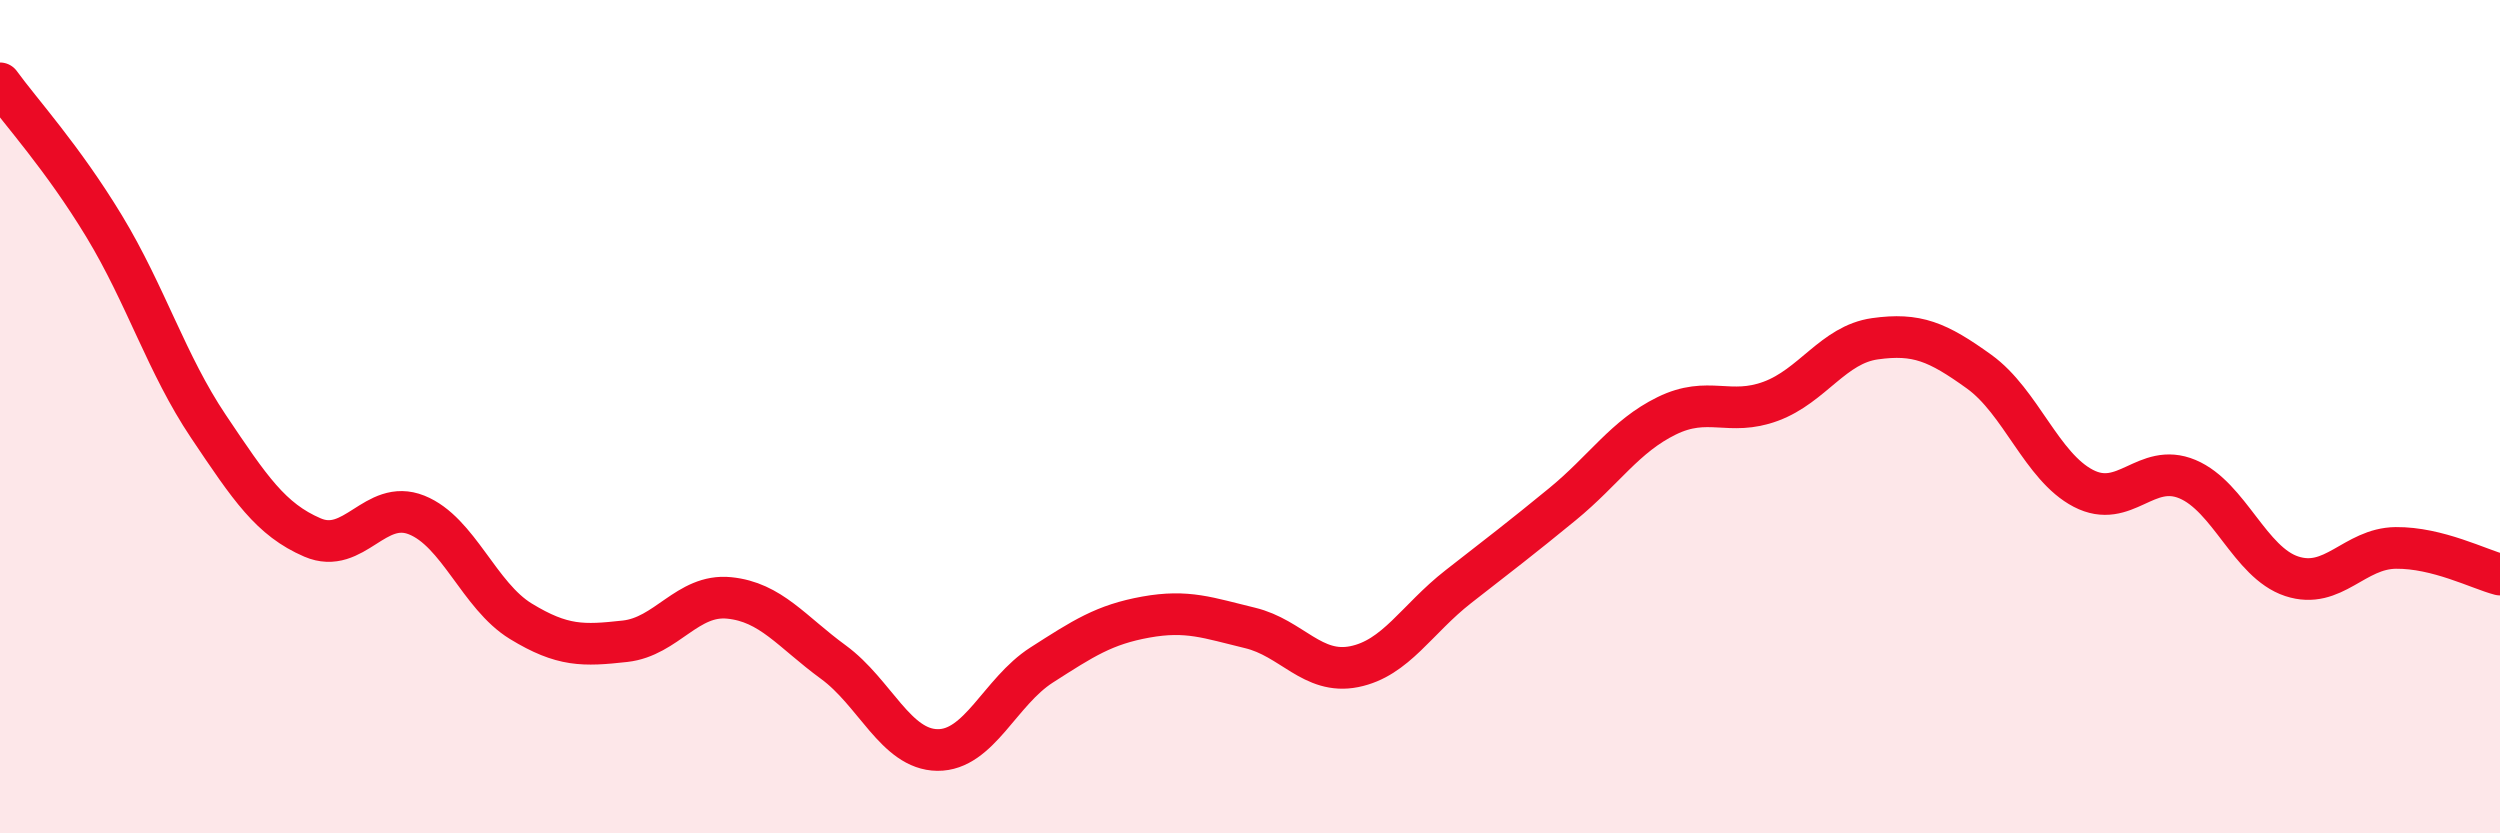
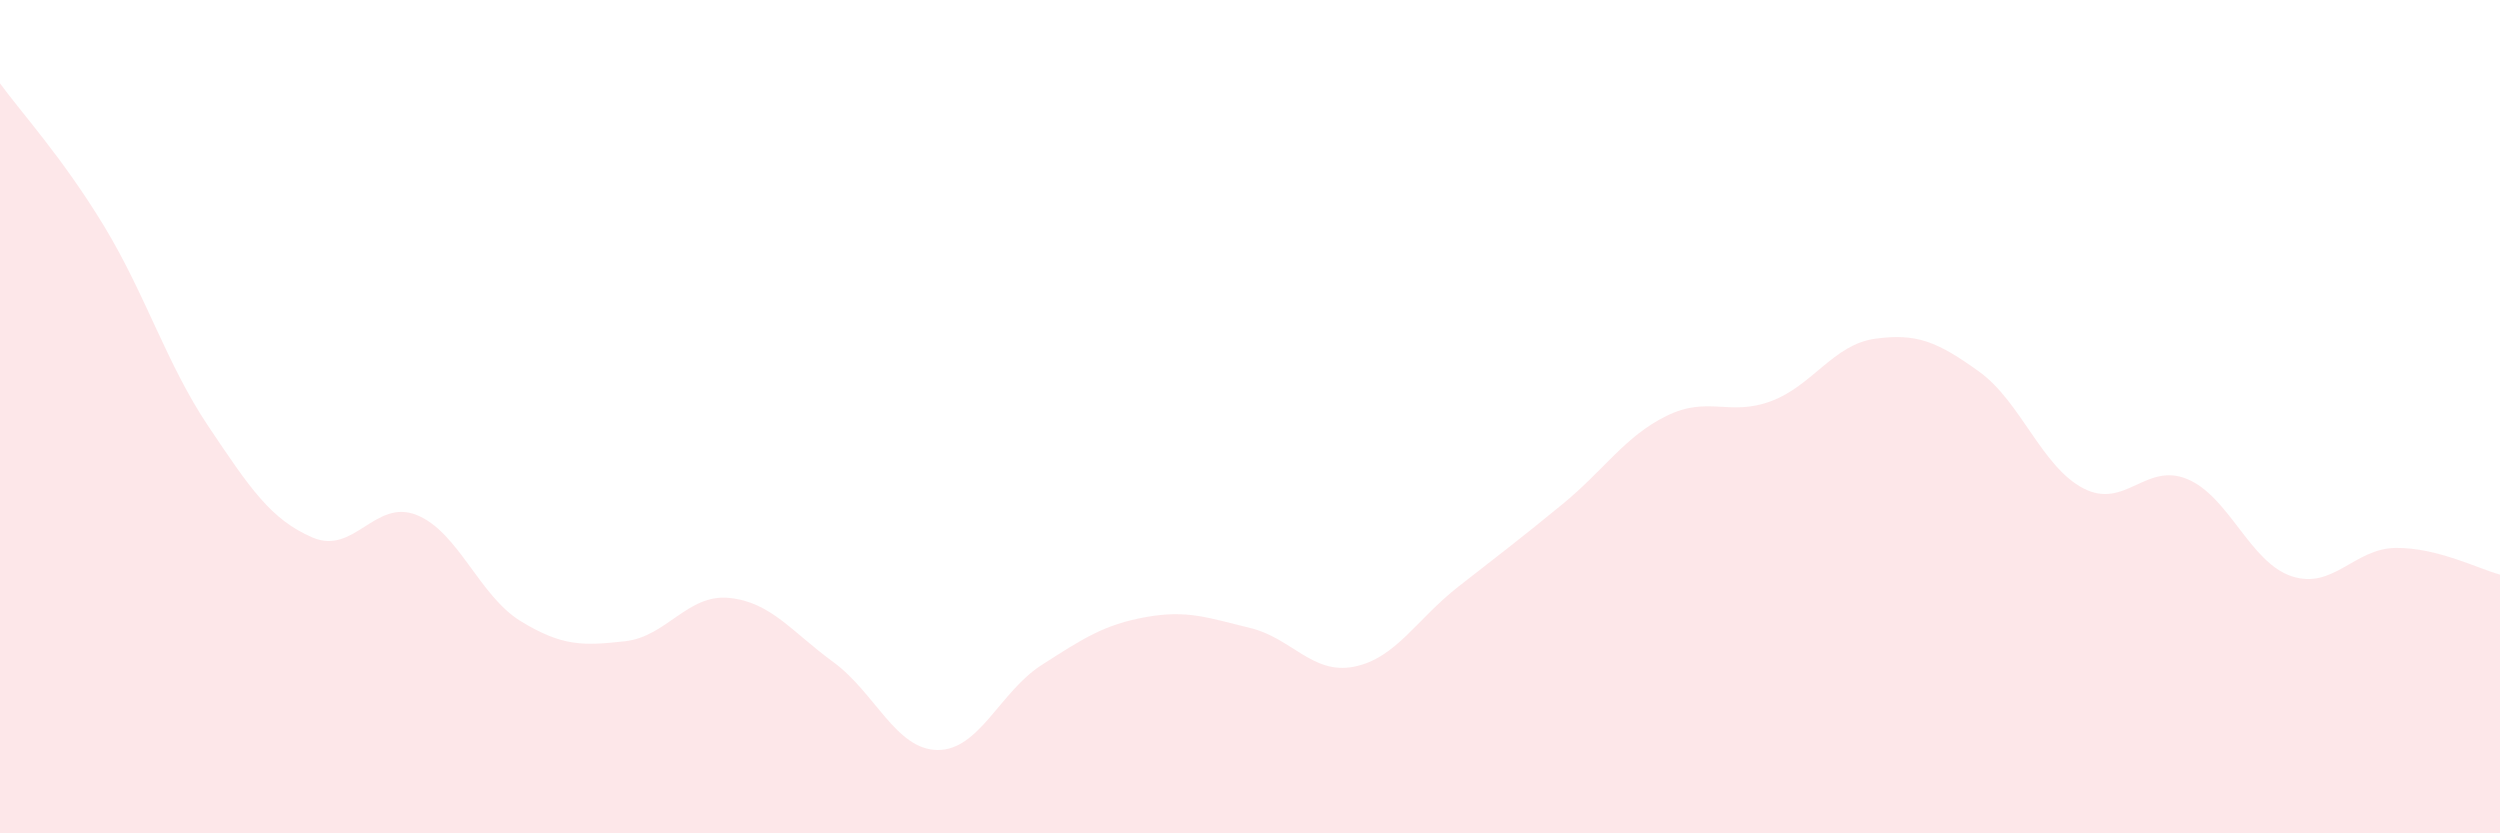
<svg xmlns="http://www.w3.org/2000/svg" width="60" height="20" viewBox="0 0 60 20">
  <path d="M 0,2 C 0.5,2.69 1.5,3.78 2.5,5.43 C 3.5,7.08 4,8.74 5,10.23 C 6,11.72 6.5,12.47 7.5,12.9 C 8.5,13.33 9,11.96 10,12.36 C 11,12.76 11.5,14.3 12.5,14.91 C 13.5,15.52 14,15.5 15,15.39 C 16,15.28 16.5,14.25 17.5,14.35 C 18.5,14.45 19,15.16 20,15.89 C 21,16.62 21.5,17.99 22.5,18 C 23.5,18.01 24,16.6 25,15.96 C 26,15.32 26.5,14.99 27.5,14.81 C 28.5,14.63 29,14.83 30,15.07 C 31,15.31 31.5,16.2 32.5,16 C 33.5,15.8 34,14.86 35,14.08 C 36,13.3 36.5,12.92 37.5,12.1 C 38.5,11.28 39,10.47 40,9.98 C 41,9.49 41.5,10 42.5,9.63 C 43.5,9.26 44,8.27 45,8.13 C 46,7.99 46.5,8.2 47.5,8.92 C 48.5,9.64 49,11.2 50,11.72 C 51,12.24 51.5,11.08 52.5,11.5 C 53.5,11.92 54,13.5 55,13.83 C 56,14.16 56.5,13.16 57.5,13.15 C 58.5,13.14 59.5,13.66 60,13.79L60 20L0 20Z" fill="#EB0A25" opacity="0.1" stroke-linecap="round" stroke-linejoin="round" />
-   <path d="M 0,2 C 0.5,2.69 1.5,3.78 2.5,5.43 C 3.5,7.08 4,8.74 5,10.23 C 6,11.72 6.5,12.47 7.5,12.9 C 8.5,13.33 9,11.96 10,12.36 C 11,12.76 11.5,14.3 12.5,14.91 C 13.5,15.52 14,15.5 15,15.39 C 16,15.28 16.5,14.25 17.5,14.35 C 18.5,14.45 19,15.16 20,15.89 C 21,16.62 21.5,17.99 22.5,18 C 23.5,18.01 24,16.6 25,15.96 C 26,15.32 26.5,14.99 27.5,14.81 C 28.5,14.63 29,14.83 30,15.07 C 31,15.31 31.5,16.2 32.5,16 C 33.5,15.8 34,14.86 35,14.08 C 36,13.3 36.5,12.92 37.5,12.1 C 38.5,11.28 39,10.47 40,9.98 C 41,9.49 41.5,10 42.5,9.63 C 43.5,9.26 44,8.27 45,8.13 C 46,7.99 46.5,8.2 47.5,8.92 C 48.5,9.64 49,11.2 50,11.72 C 51,12.24 51.5,11.08 52.5,11.5 C 53.5,11.92 54,13.5 55,13.83 C 56,14.16 56.5,13.16 57.5,13.15 C 58.5,13.14 59.5,13.66 60,13.79" stroke="#EB0A25" stroke-width="1" fill="none" stroke-linecap="round" stroke-linejoin="round" />
</svg>